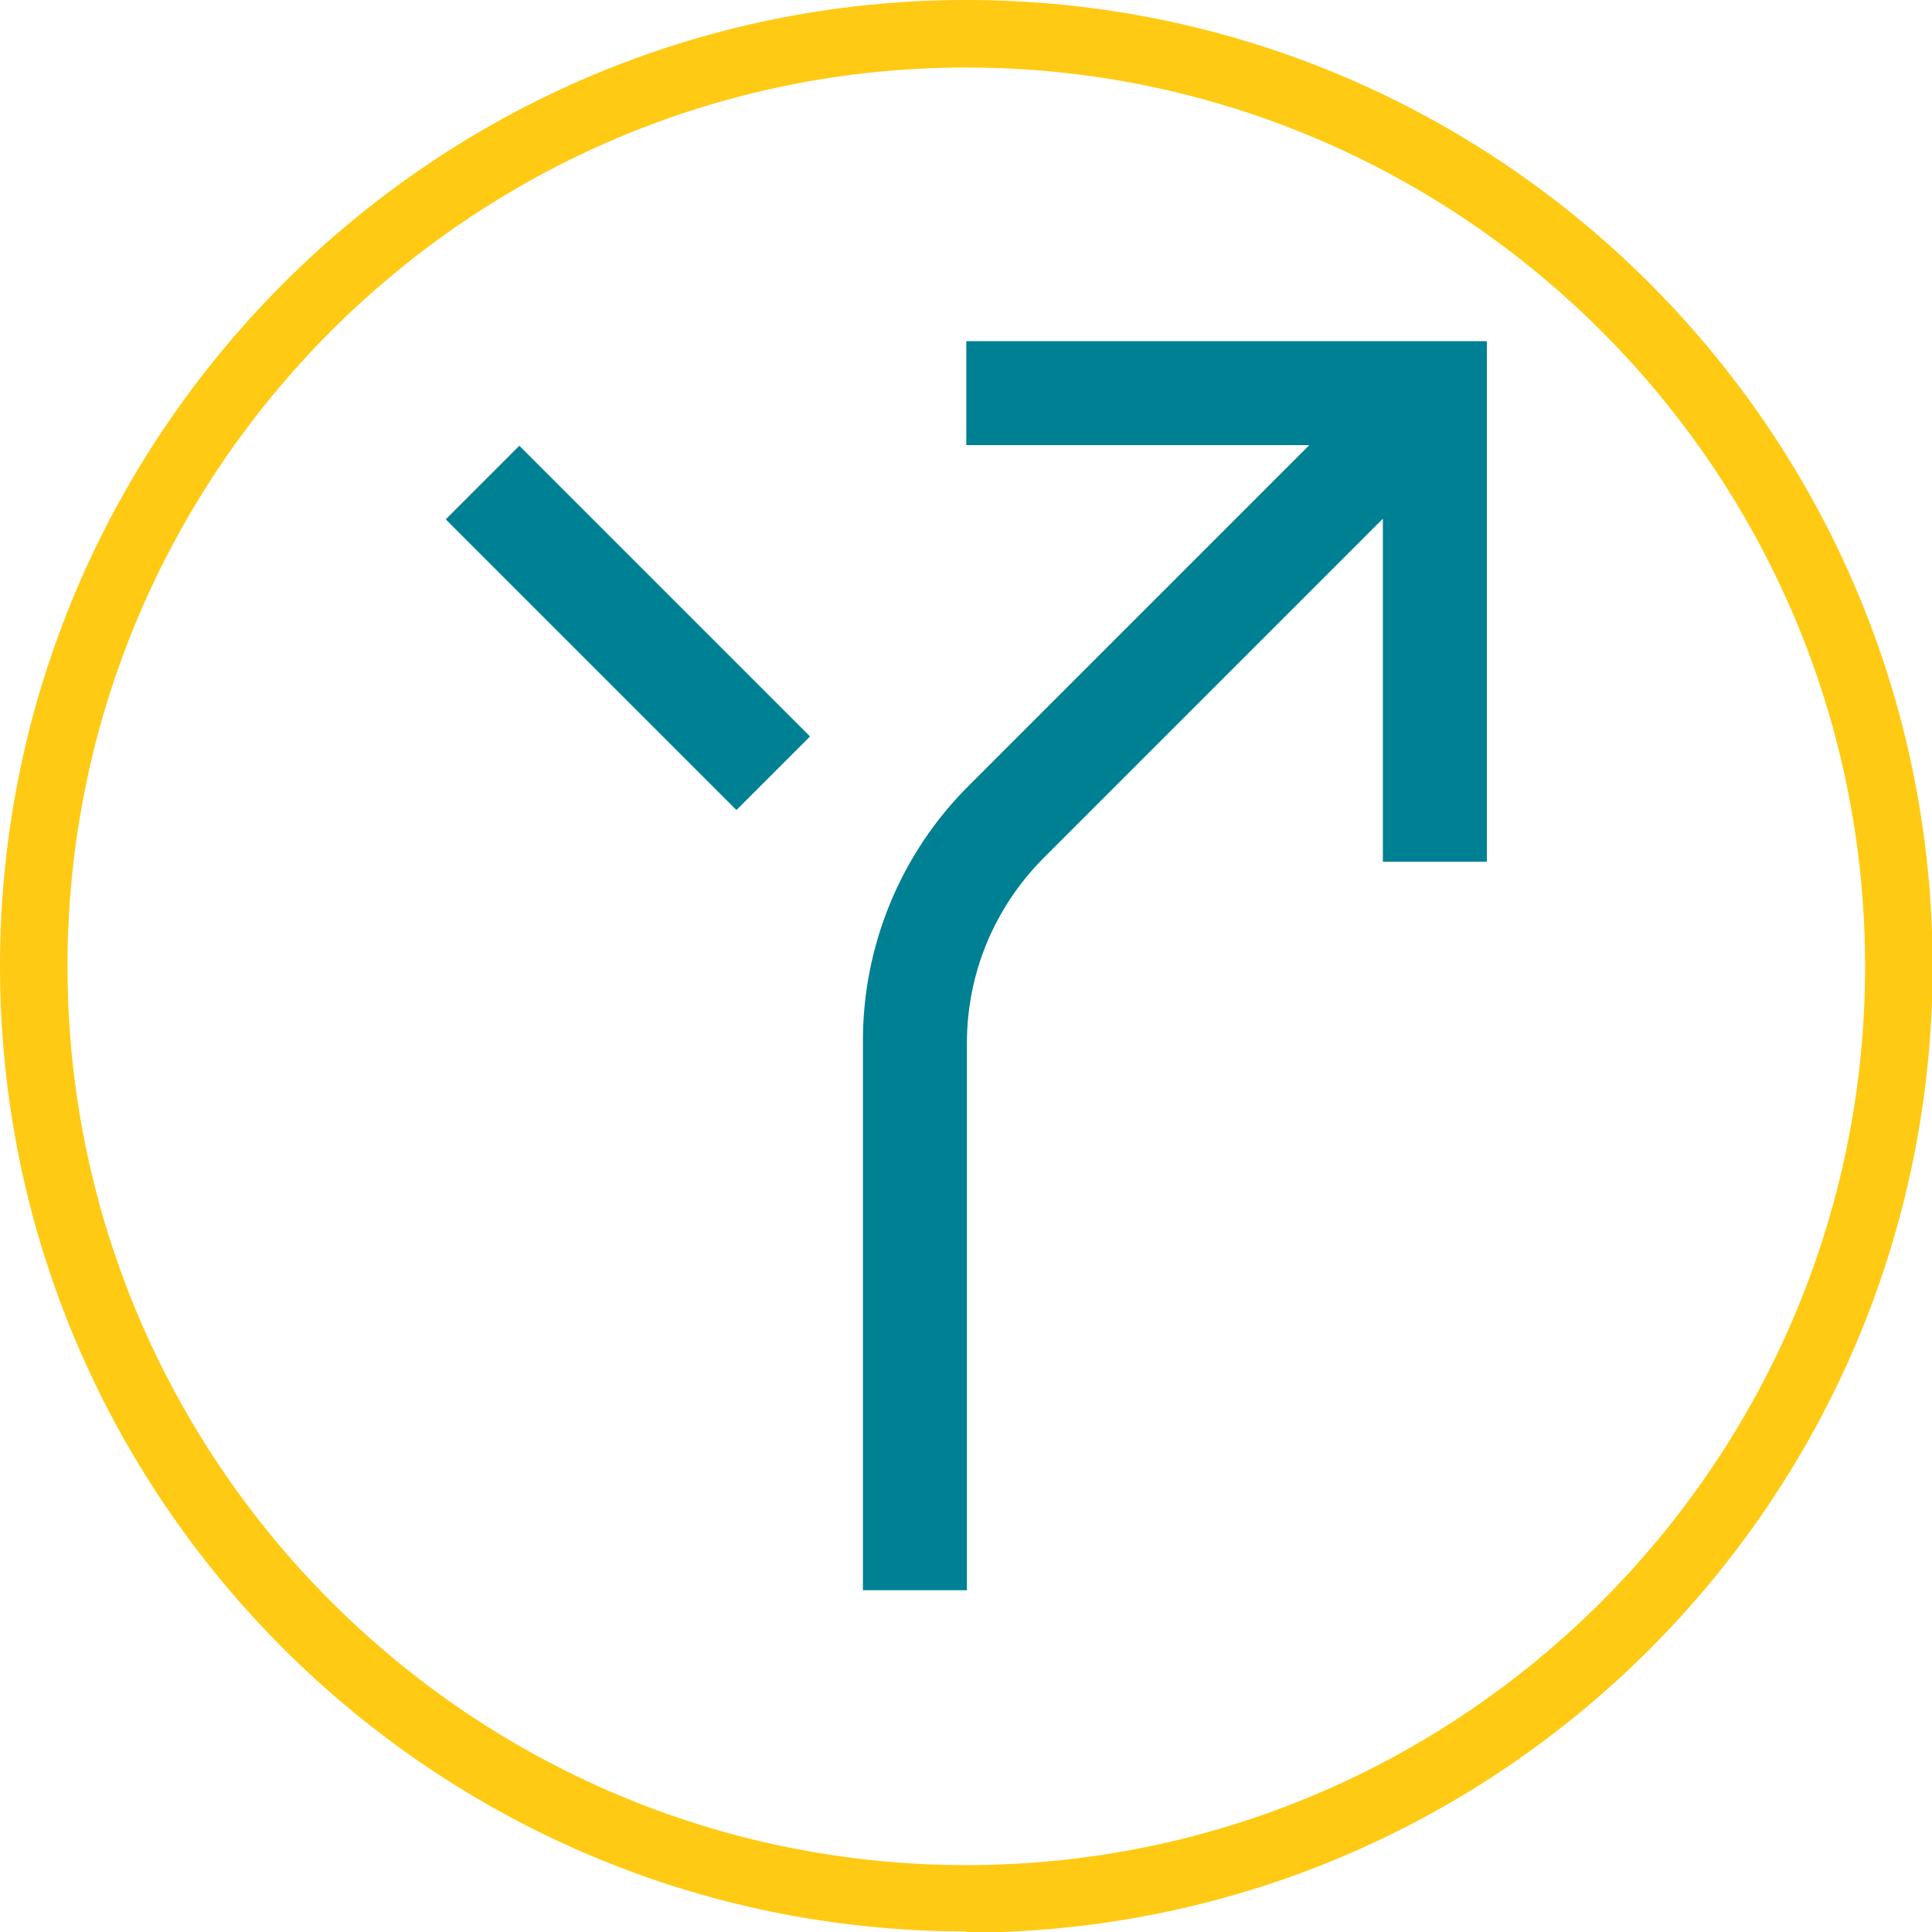
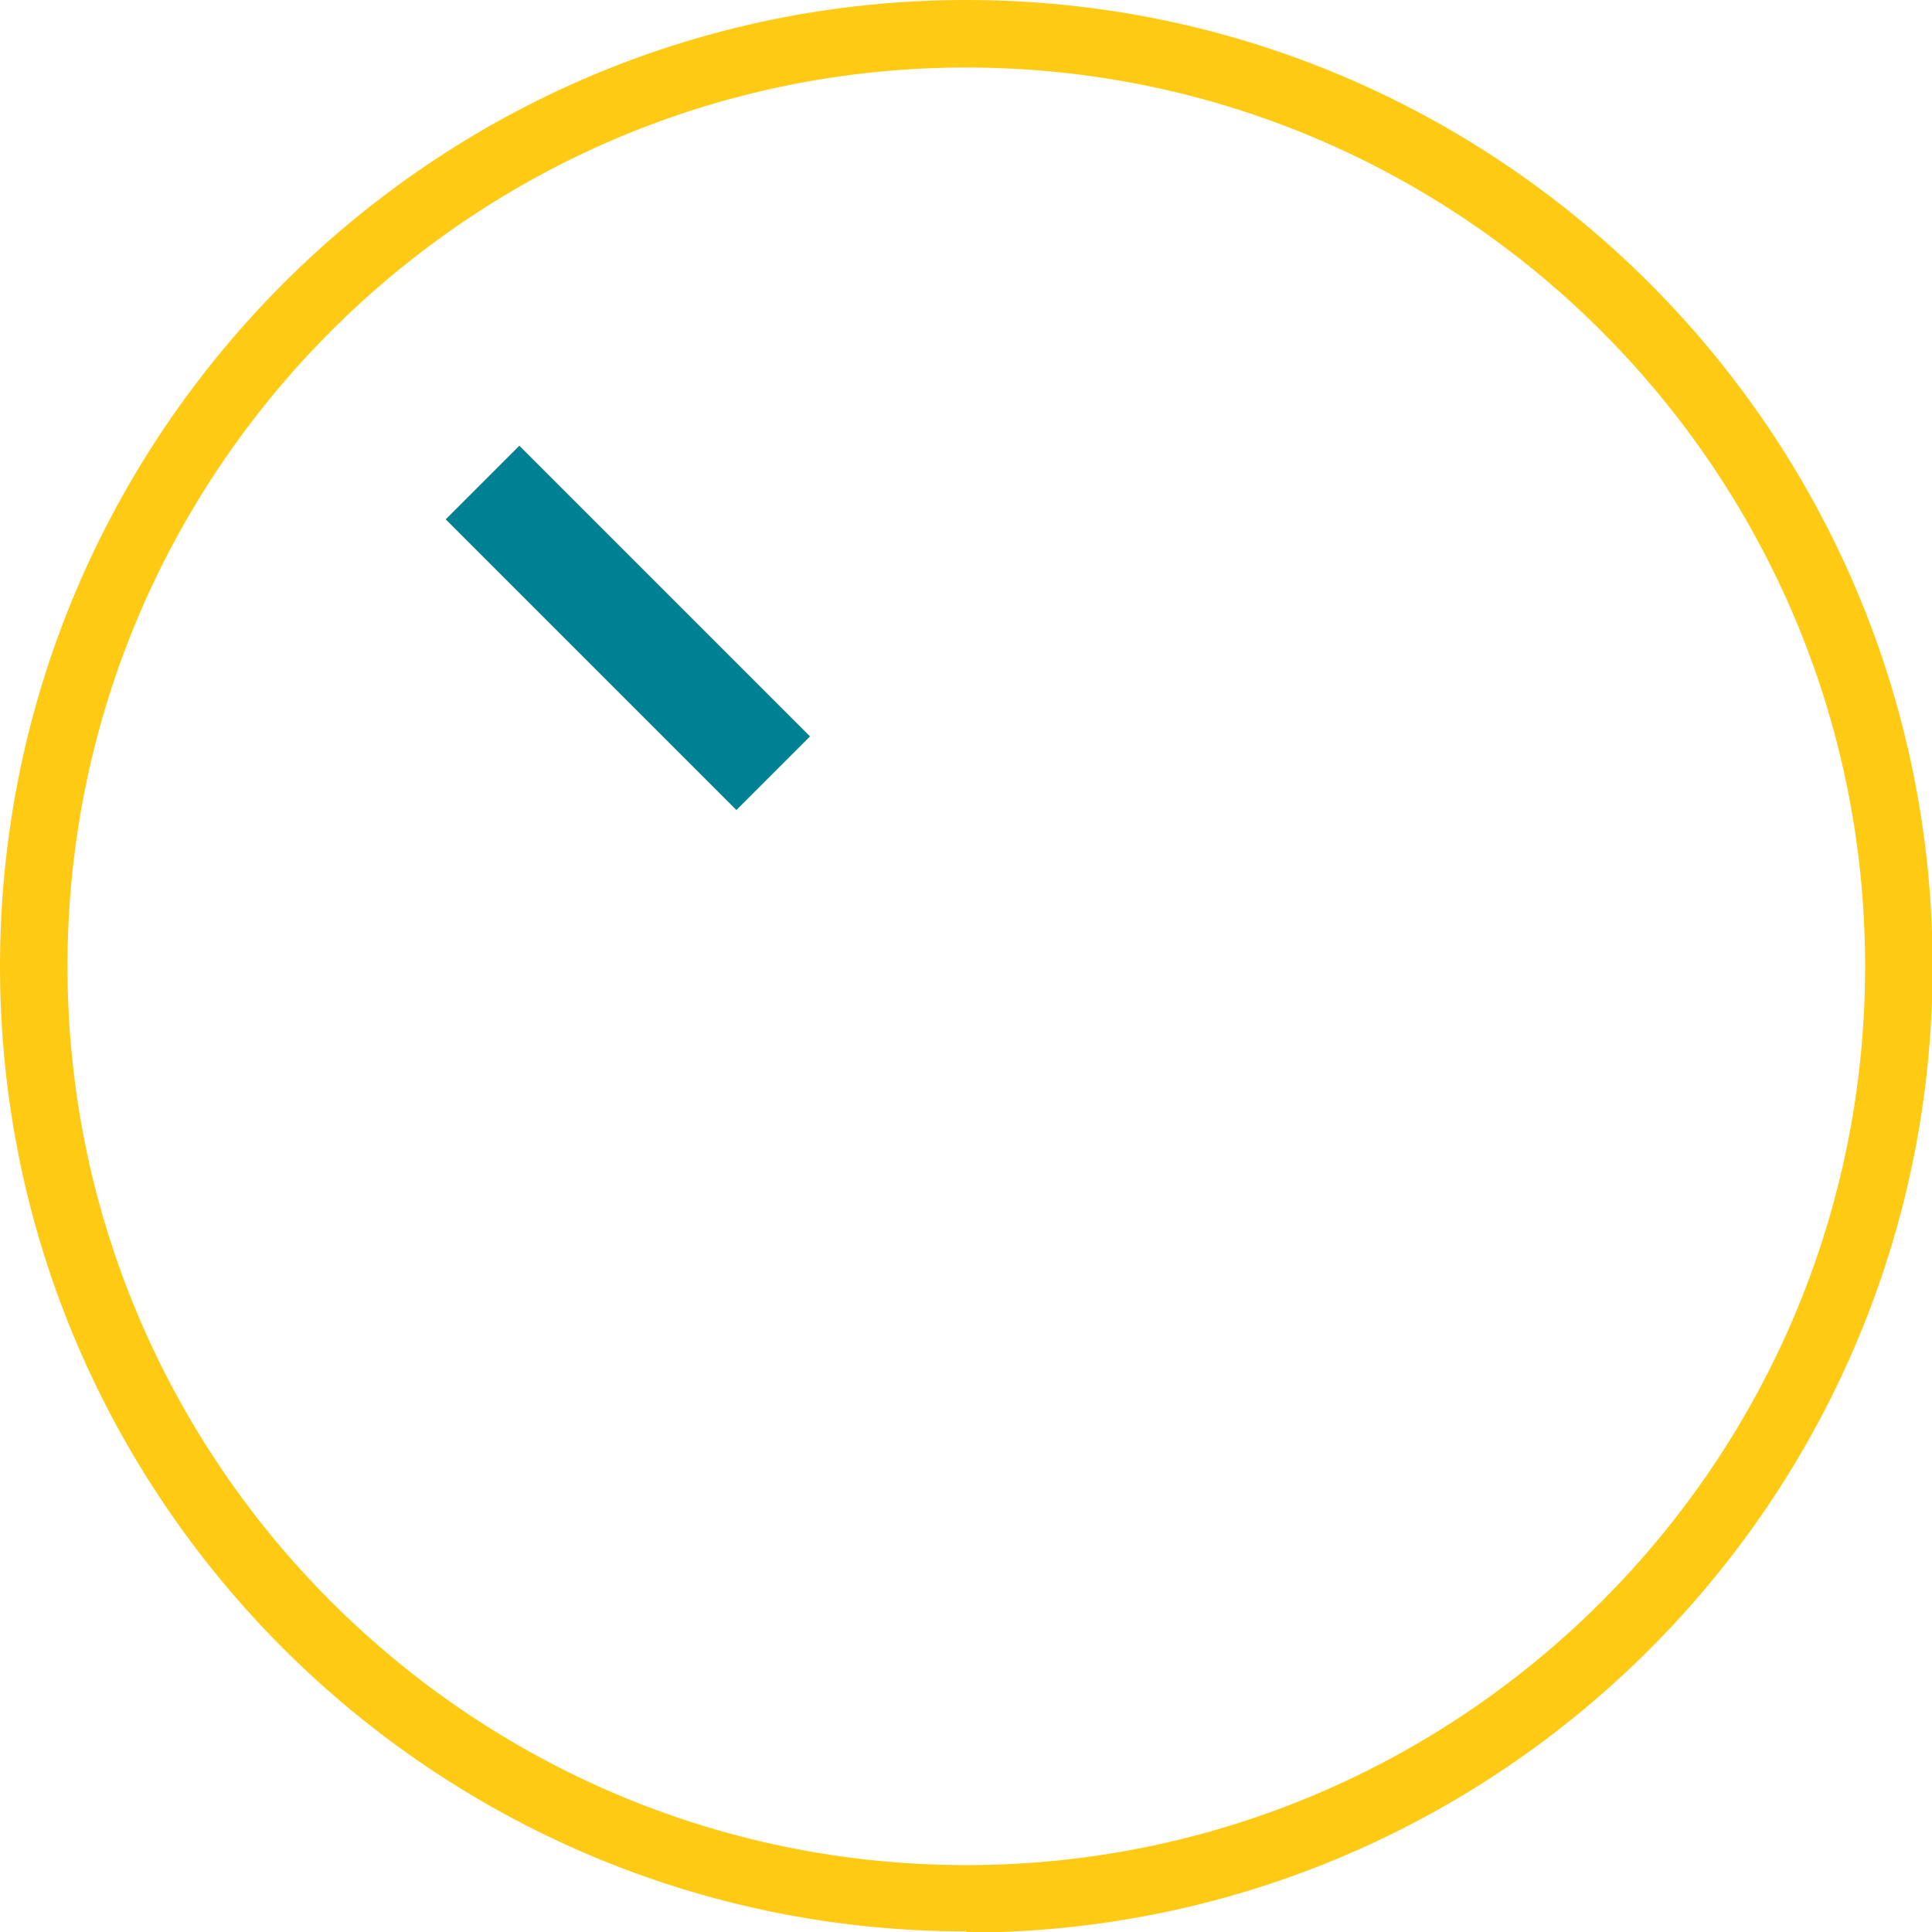
<svg xmlns="http://www.w3.org/2000/svg" id="Livello_1" version="1.1" viewBox="0 0 31.77 31.77">
  <defs>
    <style>
      .st0 {
        fill: #008093;
      }

      .st1 {
        fill: #ffca13;
      }
    </style>
  </defs>
  <g id="direction-bear-right-02">
-     <path id="Tracciato_604" class="st0" d="M15.89,5.61v1.71h5.64l-5.59,5.59c-1.13,1.12-1.76,2.65-1.75,4.24v9h1.71v-9c0-1.14.45-2.22,1.25-3.03l5.59-5.59v5.64h1.71V5.61h-8.56Z" />
    <path id="Tracciato_605" class="st0" d="M7.33,8.54l1.21-1.21,4.78,4.78-1.21,1.21-4.78-4.78Z" />
  </g>
  <path class="st1" d="M15.89,31.76C7.12,31.76,0,24.64,0,15.89S7.12,0,15.89,0s15.89,7.12,15.89,15.89-7.12,15.89-15.89,15.89h0ZM15.89,1.11C7.74,1.11,1.11,7.74,1.11,15.89s6.63,14.78,14.78,14.78,14.78-6.63,14.78-14.78S24.03,1.11,15.89,1.11Z" />
</svg>